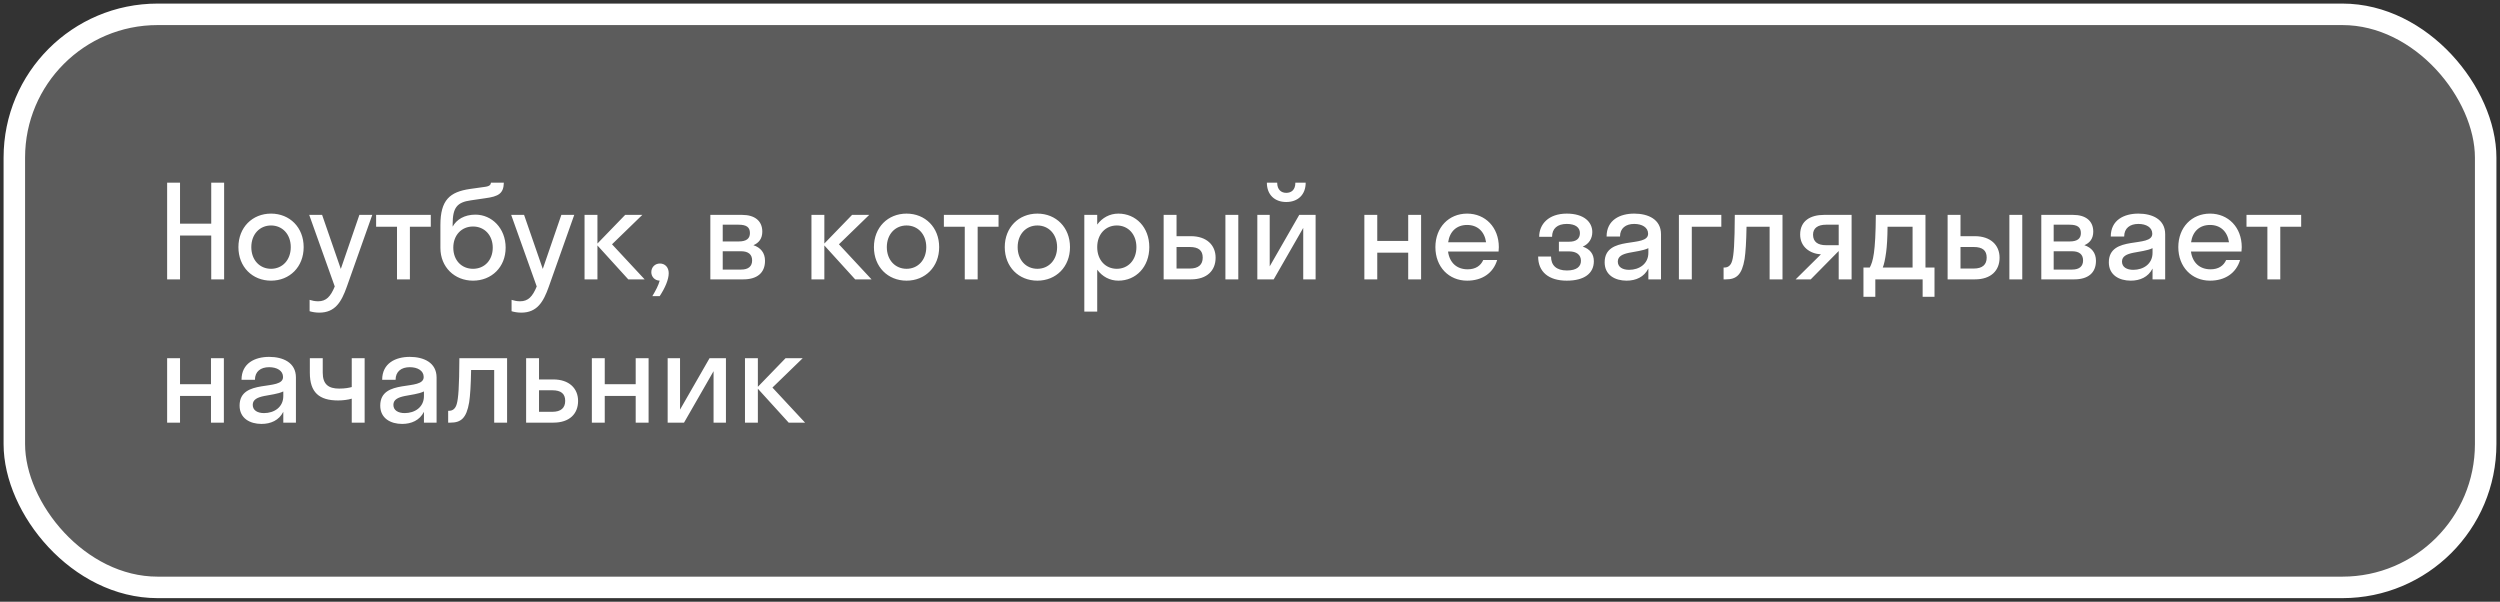
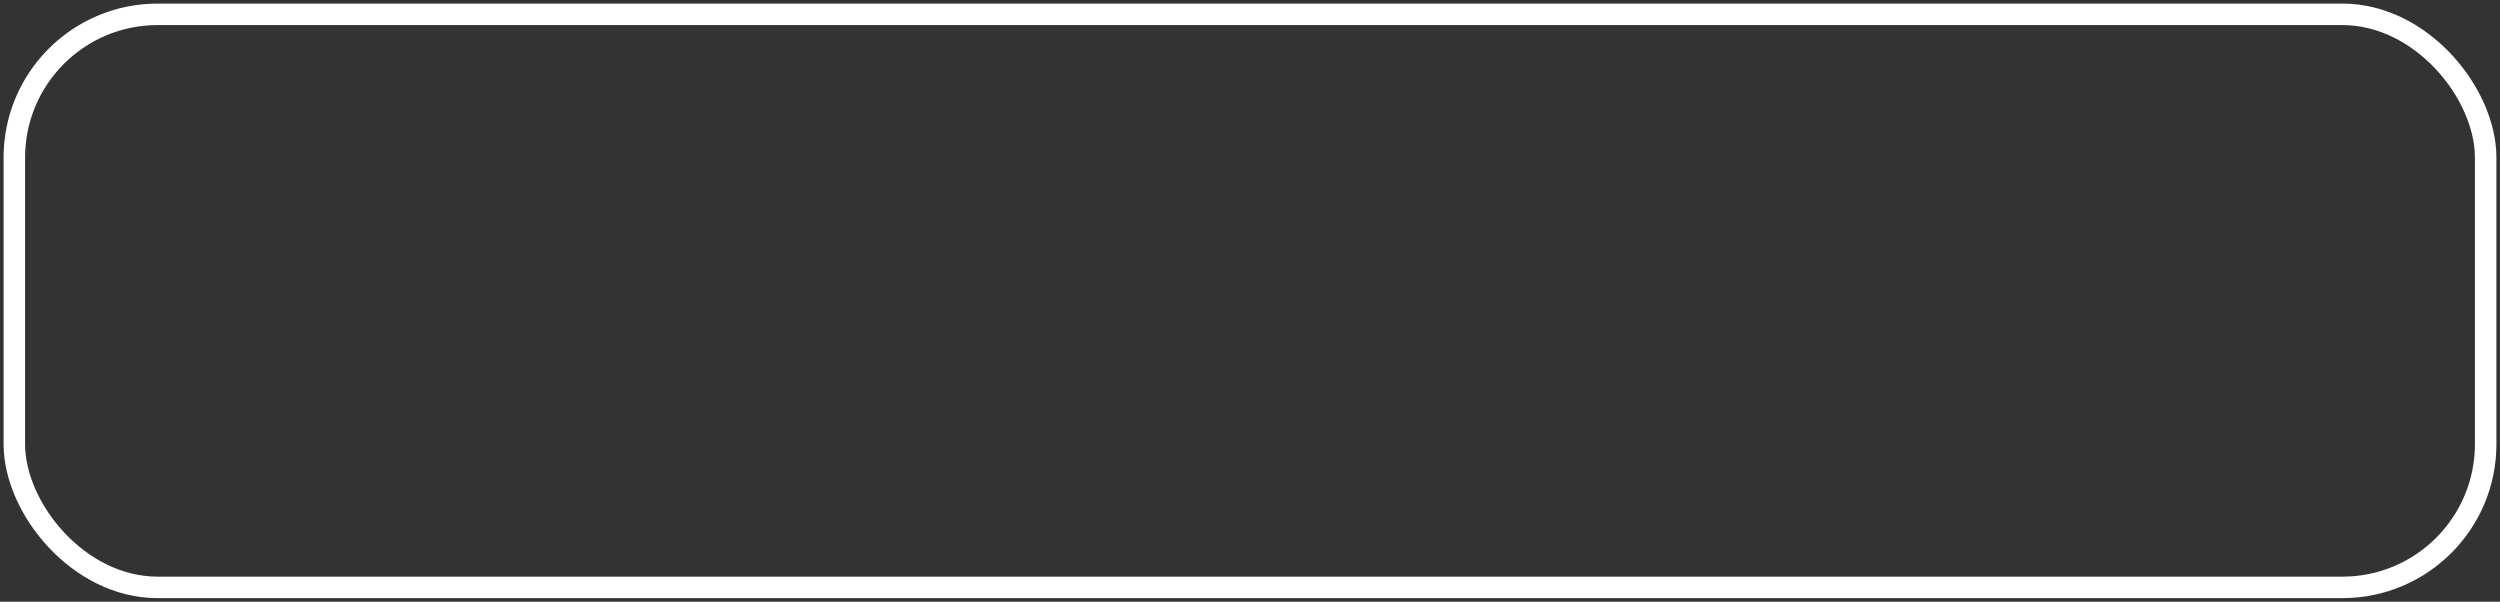
<svg xmlns="http://www.w3.org/2000/svg" width="349" height="84" viewBox="0 0 349 84" fill="none">
  <rect x="0" y="0" width="349" height="84" fill="#333333" stroke="none" />
-   <rect x="2" y="2" width="345" height="80" rx="20" fill="white" fill-opacity="0.2" />
  <rect x="2" y="2" width="345" height="80" rx="20" stroke="white" stroke-width="3" />
-   <path d="M25.132 39H23.332V25.5H25.132V31.224H29.488V25.5H31.288V39H29.488V32.88H25.132V39ZM37.837 39.18C35.227 39.18 33.283 37.254 33.283 34.5C33.283 31.746 35.227 29.82 37.837 29.82C40.447 29.82 42.391 31.746 42.391 34.5C42.391 37.254 40.447 39.18 37.837 39.18ZM37.837 37.524C39.403 37.524 40.591 36.318 40.591 34.5C40.591 32.682 39.403 31.476 37.837 31.476C36.271 31.476 35.083 32.682 35.083 34.5C35.083 36.318 36.271 37.524 37.837 37.524ZM48.423 40.008C47.667 42.15 46.785 43.644 44.571 43.644C44.067 43.644 43.563 43.554 43.221 43.446V41.862C43.563 41.97 43.977 42.06 44.409 42.06C45.543 42.06 46.155 41.394 46.731 39.99L43.167 30H44.967L47.577 37.542L50.169 30H51.969L48.423 40.008ZM57.222 39H55.422V31.656H52.506V30H60.138V31.656H57.222V39ZM66.376 29.964C68.644 29.964 70.588 31.854 70.588 34.572C70.588 37.29 68.626 39.18 66.034 39.18C63.46 39.18 61.48 37.29 61.48 34.608V31.422C61.48 27.894 62.812 26.796 65.584 26.382L67.762 26.076C68.392 25.986 68.518 25.752 68.536 25.5H70.336C70.3 26.994 69.634 27.426 67.708 27.678L65.746 27.966C63.802 28.236 63.19 28.974 63.19 31.296V31.638C63.73 30.648 64.828 29.964 66.376 29.964ZM66.034 37.524C67.654 37.524 68.788 36.3 68.788 34.572C68.788 32.862 67.654 31.62 66.034 31.62C64.432 31.62 63.28 32.826 63.28 34.572C63.28 36.336 64.432 37.524 66.034 37.524ZM76.618 40.008C75.862 42.15 74.98 43.644 72.766 43.644C72.262 43.644 71.758 43.554 71.416 43.446V41.862C71.758 41.97 72.172 42.06 72.604 42.06C73.738 42.06 74.35 41.394 74.926 39.99L71.362 30H73.162L75.772 37.542L78.364 30H80.164L76.618 40.008ZM83.403 30V33.996L87.273 30H89.668L85.438 34.104L89.992 39H87.706L83.403 34.266V39H81.603V30H83.403ZM93.353 38.136C93.353 39.018 92.849 40.188 92.093 41.34H91.067C91.553 40.53 91.913 39.846 92.093 39.18C91.409 39.162 90.923 38.64 90.923 37.992C90.923 37.308 91.427 36.786 92.129 36.786C92.813 36.786 93.353 37.29 93.353 38.136ZM99.164 39V30H103.628C105.284 30 106.418 30.774 106.418 32.34C106.418 33.294 105.95 33.906 105.176 34.23C106.166 34.554 106.796 35.274 106.796 36.408C106.796 38.136 105.644 39 103.772 39H99.164ZM103.106 31.368H100.892V33.708H103.106C104.222 33.708 104.69 33.294 104.69 32.538C104.69 31.728 104.222 31.368 103.106 31.368ZM103.466 35.076H100.892V37.632H103.466C104.474 37.632 104.996 37.182 104.996 36.354C104.996 35.526 104.474 35.076 103.466 35.076ZM115.079 30V33.996L118.949 30H121.343L117.113 34.104L121.667 39H119.381L115.079 34.266V39H113.279V30H115.079ZM126.554 39.18C123.944 39.18 122 37.254 122 34.5C122 31.746 123.944 29.82 126.554 29.82C129.164 29.82 131.108 31.746 131.108 34.5C131.108 37.254 129.164 39.18 126.554 39.18ZM126.554 37.524C128.12 37.524 129.308 36.318 129.308 34.5C129.308 32.682 128.12 31.476 126.554 31.476C124.988 31.476 123.8 32.682 123.8 34.5C123.8 36.318 124.988 37.524 126.554 37.524ZM136.481 39H134.681V31.656H131.765V30H139.397V31.656H136.481V39ZM144.818 39.18C142.208 39.18 140.264 37.254 140.264 34.5C140.264 31.746 142.208 29.82 144.818 29.82C147.428 29.82 149.372 31.746 149.372 34.5C149.372 37.254 147.428 39.18 144.818 39.18ZM144.818 37.524C146.384 37.524 147.572 36.318 147.572 34.5C147.572 32.682 146.384 31.476 144.818 31.476C143.252 31.476 142.064 32.682 142.064 34.5C142.064 36.318 143.252 37.524 144.818 37.524ZM153.171 43.5H151.371V30H153.171V31.35C153.873 30.396 154.917 29.82 156.123 29.82C158.589 29.82 160.443 31.746 160.443 34.5C160.443 37.254 158.589 39.18 156.123 39.18C154.917 39.18 153.873 38.604 153.171 37.65V43.5ZM155.907 37.524C157.473 37.524 158.643 36.318 158.643 34.5C158.643 32.682 157.473 31.476 155.907 31.476C154.341 31.476 153.171 32.682 153.171 34.5C153.171 36.318 154.341 37.524 155.907 37.524ZM169.699 35.976C169.699 37.758 168.511 39 166.261 39H162.445V30H164.245V32.97H166.243C168.421 32.97 169.699 34.194 169.699 35.976ZM172.867 39H171.067V30H172.867V39ZM166.099 34.482H164.245V37.488H166.099C167.323 37.488 167.899 36.93 167.899 35.958C167.899 34.968 167.323 34.482 166.099 34.482ZM180.833 25.5H182.273C182.273 27.192 181.175 28.2 179.555 28.2C177.953 28.2 176.855 27.192 176.855 25.5H178.295C178.295 26.508 178.889 26.922 179.555 26.922C180.275 26.922 180.833 26.508 180.833 25.5ZM183.659 39H181.931V31.818L177.809 39H175.523V30H177.251V37.182L181.373 30H183.659V39ZM192.265 39H190.465V30H192.265V33.636H196.585V30H198.385V39H196.585V35.274H192.265V39ZM209.201 35.112H202.145C202.361 36.678 203.369 37.596 204.881 37.596C205.979 37.596 206.699 37.11 207.059 36.3H209.003C208.445 38.154 206.879 39.18 204.809 39.18C202.253 39.18 200.381 37.254 200.381 34.5C200.381 31.746 202.253 29.82 204.809 29.82C207.365 29.82 209.237 31.746 209.237 34.5C209.237 34.716 209.219 34.914 209.201 35.112ZM204.809 31.404C203.351 31.404 202.379 32.304 202.163 33.816H207.455C207.239 32.304 206.249 31.404 204.809 31.404ZM217.623 33.744H219.045C220.035 33.744 220.557 33.33 220.557 32.538C220.557 31.782 219.963 31.26 218.721 31.26C217.407 31.26 216.669 31.908 216.669 33.06H214.869C214.869 31.296 216.183 29.82 218.721 29.82C221.115 29.82 222.285 30.99 222.285 32.394C222.285 33.276 221.835 34.05 220.953 34.428C221.961 34.77 222.501 35.454 222.501 36.462C222.501 38.154 221.187 39.18 218.721 39.18C216.201 39.18 214.725 37.956 214.725 35.814H216.525C216.525 37.038 217.263 37.758 218.739 37.758C220.143 37.758 220.701 37.182 220.701 36.408C220.701 35.562 220.071 35.094 219.045 35.094H217.623V33.744ZM227.07 39.18C225.468 39.18 224.01 38.406 224.01 36.624C224.01 32.736 230.076 34.68 230.076 32.628C230.076 31.746 229.23 31.26 228.132 31.26C226.962 31.26 226.152 31.854 226.152 33.024H224.28C224.28 30.702 226.152 29.82 228.132 29.82C230.076 29.82 231.876 30.612 231.876 32.7V39H230.112V37.488C229.518 38.676 228.366 39.18 227.07 39.18ZM225.846 36.516C225.846 37.29 226.512 37.668 227.43 37.668C228.816 37.668 230.112 36.858 230.112 35.292V34.644C228.582 35.382 225.846 35.004 225.846 36.516ZM236.175 39H234.375V30H240.297V31.656H236.175V39ZM248.838 39H247.038V31.656H243.816C243.78 33.762 243.69 35.184 243.546 36.156C243.168 38.406 242.376 39 240.936 39H240.612V37.344H240.756C241.242 37.344 241.638 37.056 241.818 36.372C242.034 35.598 242.16 34.05 242.178 30H248.838V39ZM251.301 32.736C251.301 30.774 252.813 30 254.613 30H258.483V39H256.683V35.058H256.665L252.777 39H250.671L254.199 35.508C252.687 35.418 251.301 34.482 251.301 32.736ZM254.919 34.23H256.683V31.368H254.919C253.785 31.368 253.101 31.836 253.101 32.754C253.101 33.78 253.785 34.23 254.919 34.23ZM260.138 37.344H261.02C261.47 36.498 261.83 35.274 261.866 30H268.796V37.344H270.056V41.43H268.4V39H261.794V41.43H260.138V37.344ZM263.306 35.202C263.162 36.246 263.018 36.894 262.838 37.344H266.996V31.656H263.504C263.486 33.276 263.414 34.392 263.306 35.202ZM279.141 35.976C279.141 37.758 277.953 39 275.703 39H271.887V30H273.687V32.97H275.685C277.863 32.97 279.141 34.194 279.141 35.976ZM282.309 39H280.509V30H282.309V39ZM275.541 34.482H273.687V37.488H275.541C276.765 37.488 277.341 36.93 277.341 35.958C277.341 34.968 276.765 34.482 275.541 34.482ZM284.965 39V30H289.429C291.085 30 292.219 30.774 292.219 32.34C292.219 33.294 291.751 33.906 290.977 34.23C291.967 34.554 292.597 35.274 292.597 36.408C292.597 38.136 291.445 39 289.573 39H284.965ZM288.907 31.368H286.693V33.708H288.907C290.023 33.708 290.491 33.294 290.491 32.538C290.491 31.728 290.023 31.368 288.907 31.368ZM289.267 35.076H286.693V37.632H289.267C290.275 37.632 290.797 37.182 290.797 36.354C290.797 35.526 290.275 35.076 289.267 35.076ZM297.453 39.18C295.851 39.18 294.393 38.406 294.393 36.624C294.393 32.736 300.459 34.68 300.459 32.628C300.459 31.746 299.613 31.26 298.515 31.26C297.345 31.26 296.535 31.854 296.535 33.024H294.663C294.663 30.702 296.535 29.82 298.515 29.82C300.459 29.82 302.259 30.612 302.259 32.7V39H300.495V37.488C299.901 38.676 298.749 39.18 297.453 39.18ZM296.229 36.516C296.229 37.29 296.895 37.668 297.813 37.668C299.199 37.668 300.495 36.858 300.495 35.292V34.644C298.965 35.382 296.229 35.004 296.229 36.516ZM312.912 35.112H305.856C306.072 36.678 307.08 37.596 308.592 37.596C309.69 37.596 310.41 37.11 310.77 36.3H312.714C312.156 38.154 310.59 39.18 308.52 39.18C305.964 39.18 304.092 37.254 304.092 34.5C304.092 31.746 305.964 29.82 308.52 29.82C311.076 29.82 312.948 31.746 312.948 34.5C312.948 34.716 312.93 34.914 312.912 35.112ZM308.52 31.404C307.062 31.404 306.09 32.304 305.874 33.816H311.166C310.95 32.304 309.96 31.404 308.52 31.404ZM318.327 39H316.527V31.656H313.611V30H321.243V31.656H318.327V39ZM25.132 59H23.332V50H25.132V53.636H29.452V50H31.252V59H29.452V55.274H25.132V59ZM36.506 59.18C34.904 59.18 33.446 58.406 33.446 56.624C33.446 52.736 39.512 54.68 39.512 52.628C39.512 51.746 38.666 51.26 37.568 51.26C36.398 51.26 35.588 51.854 35.588 53.024H33.716C33.716 50.702 35.588 49.82 37.568 49.82C39.512 49.82 41.312 50.612 41.312 52.7V59H39.548V57.488C38.954 58.676 37.802 59.18 36.506 59.18ZM35.282 56.516C35.282 57.29 35.948 57.668 36.866 57.668C38.252 57.668 39.548 56.858 39.548 55.292V54.644C38.018 55.382 35.282 55.004 35.282 56.516ZM49.104 54.032V50H50.904V59H49.104V55.652C48.6 55.814 47.826 55.904 47.196 55.904C44.55 55.904 43.254 54.77 43.254 52.052V50H45.054V52.034C45.054 53.654 45.864 54.248 47.34 54.248C48.222 54.248 48.762 54.122 49.104 54.032ZM56.141 59.18C54.539 59.18 53.081 58.406 53.081 56.624C53.081 52.736 59.147 54.68 59.147 52.628C59.147 51.746 58.301 51.26 57.203 51.26C56.033 51.26 55.223 51.854 55.223 53.024H53.351C53.351 50.702 55.223 49.82 57.203 49.82C59.147 49.82 60.947 50.612 60.947 52.7V59H59.183V57.488C58.589 58.676 57.437 59.18 56.141 59.18ZM54.917 56.516C54.917 57.29 55.583 57.668 56.501 57.668C57.887 57.668 59.183 56.858 59.183 55.292V54.644C57.653 55.382 54.917 55.004 54.917 56.516ZM70.789 59H68.989V51.656H65.767C65.731 53.762 65.641 55.184 65.497 56.156C65.119 58.406 64.327 59 62.887 59H62.563V57.344H62.707C63.193 57.344 63.589 57.056 63.769 56.372C63.985 55.598 64.111 54.05 64.129 50H70.789V59ZM80.701 55.976C80.701 57.758 79.513 59 77.263 59H73.447V50H75.247V52.97H77.245C79.423 52.97 80.701 54.194 80.701 55.976ZM77.101 54.482H75.247V57.488H77.101C78.325 57.488 78.901 56.93 78.901 55.958C78.901 54.968 78.325 54.482 77.101 54.482ZM84.423 59H82.623V50H84.423V53.636H88.743V50H90.543V59H88.743V55.274H84.423V59ZM101.341 59H99.613V51.818L95.491 59H93.205V50H94.933V57.182L99.055 50H101.341V59ZM105.798 50V53.996L109.668 50H112.062L107.832 54.104L112.386 59H110.1L105.798 54.266V59H103.998V50H105.798Z" fill="white" />
</svg>